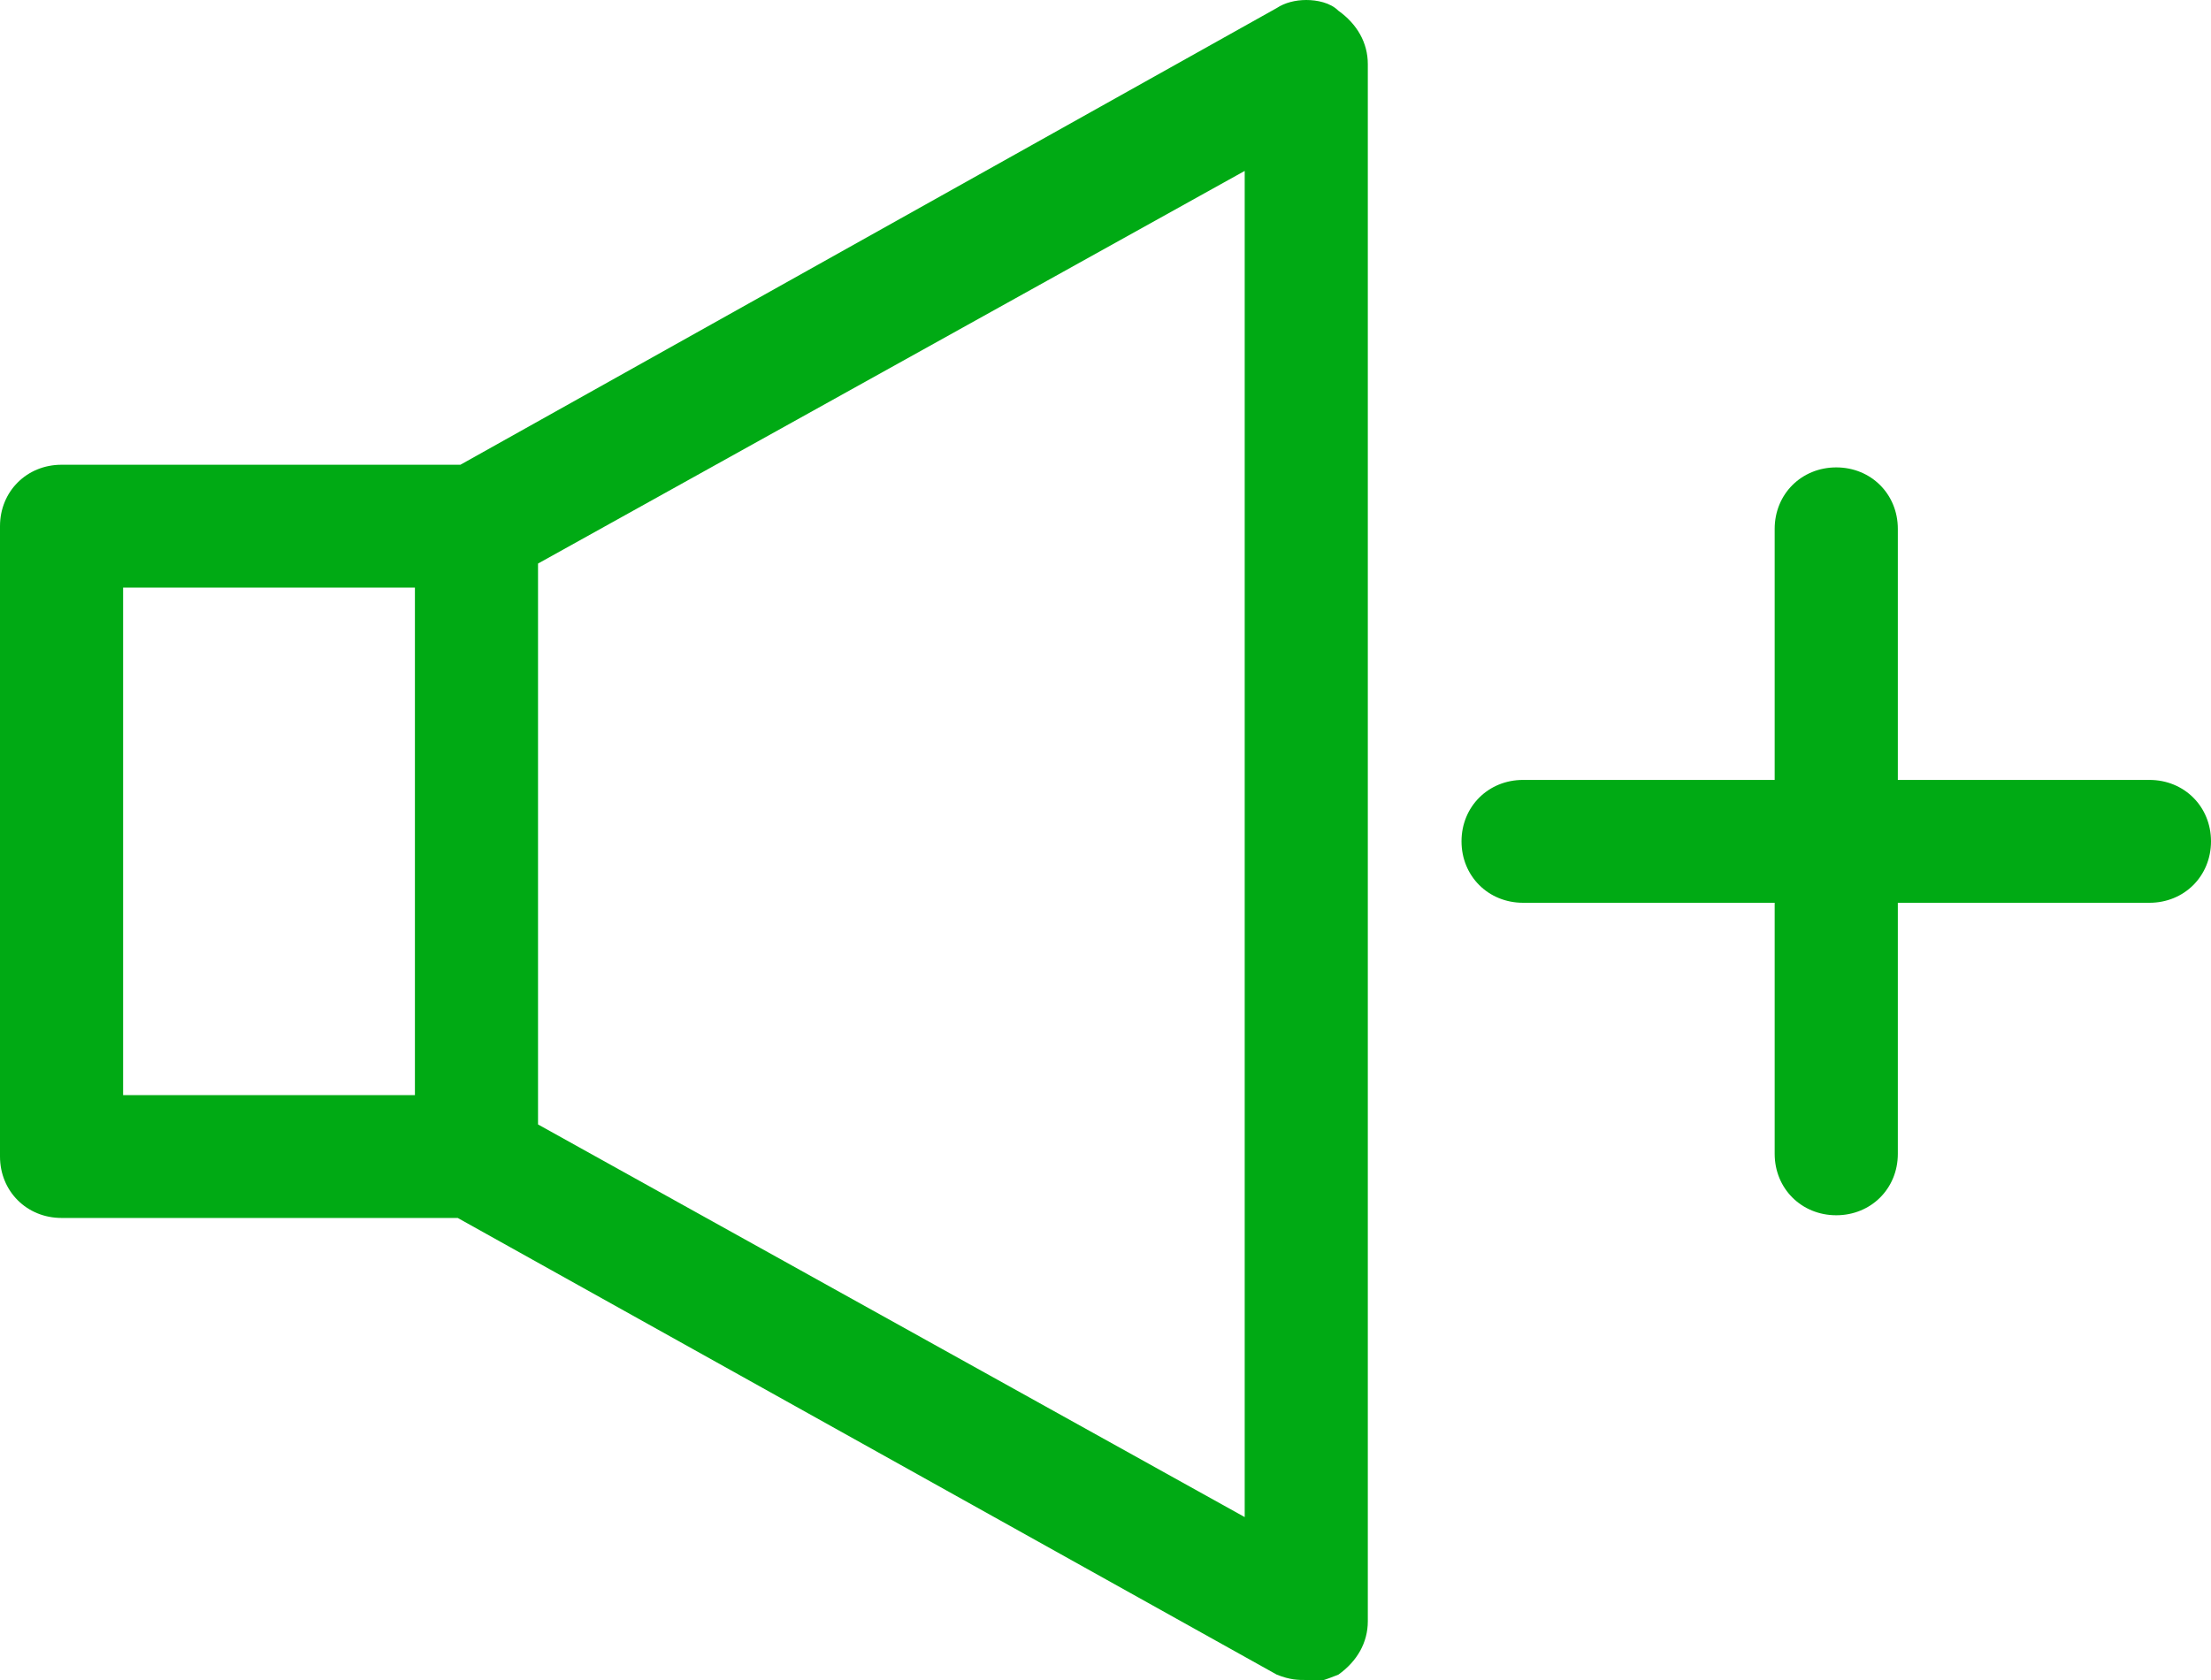
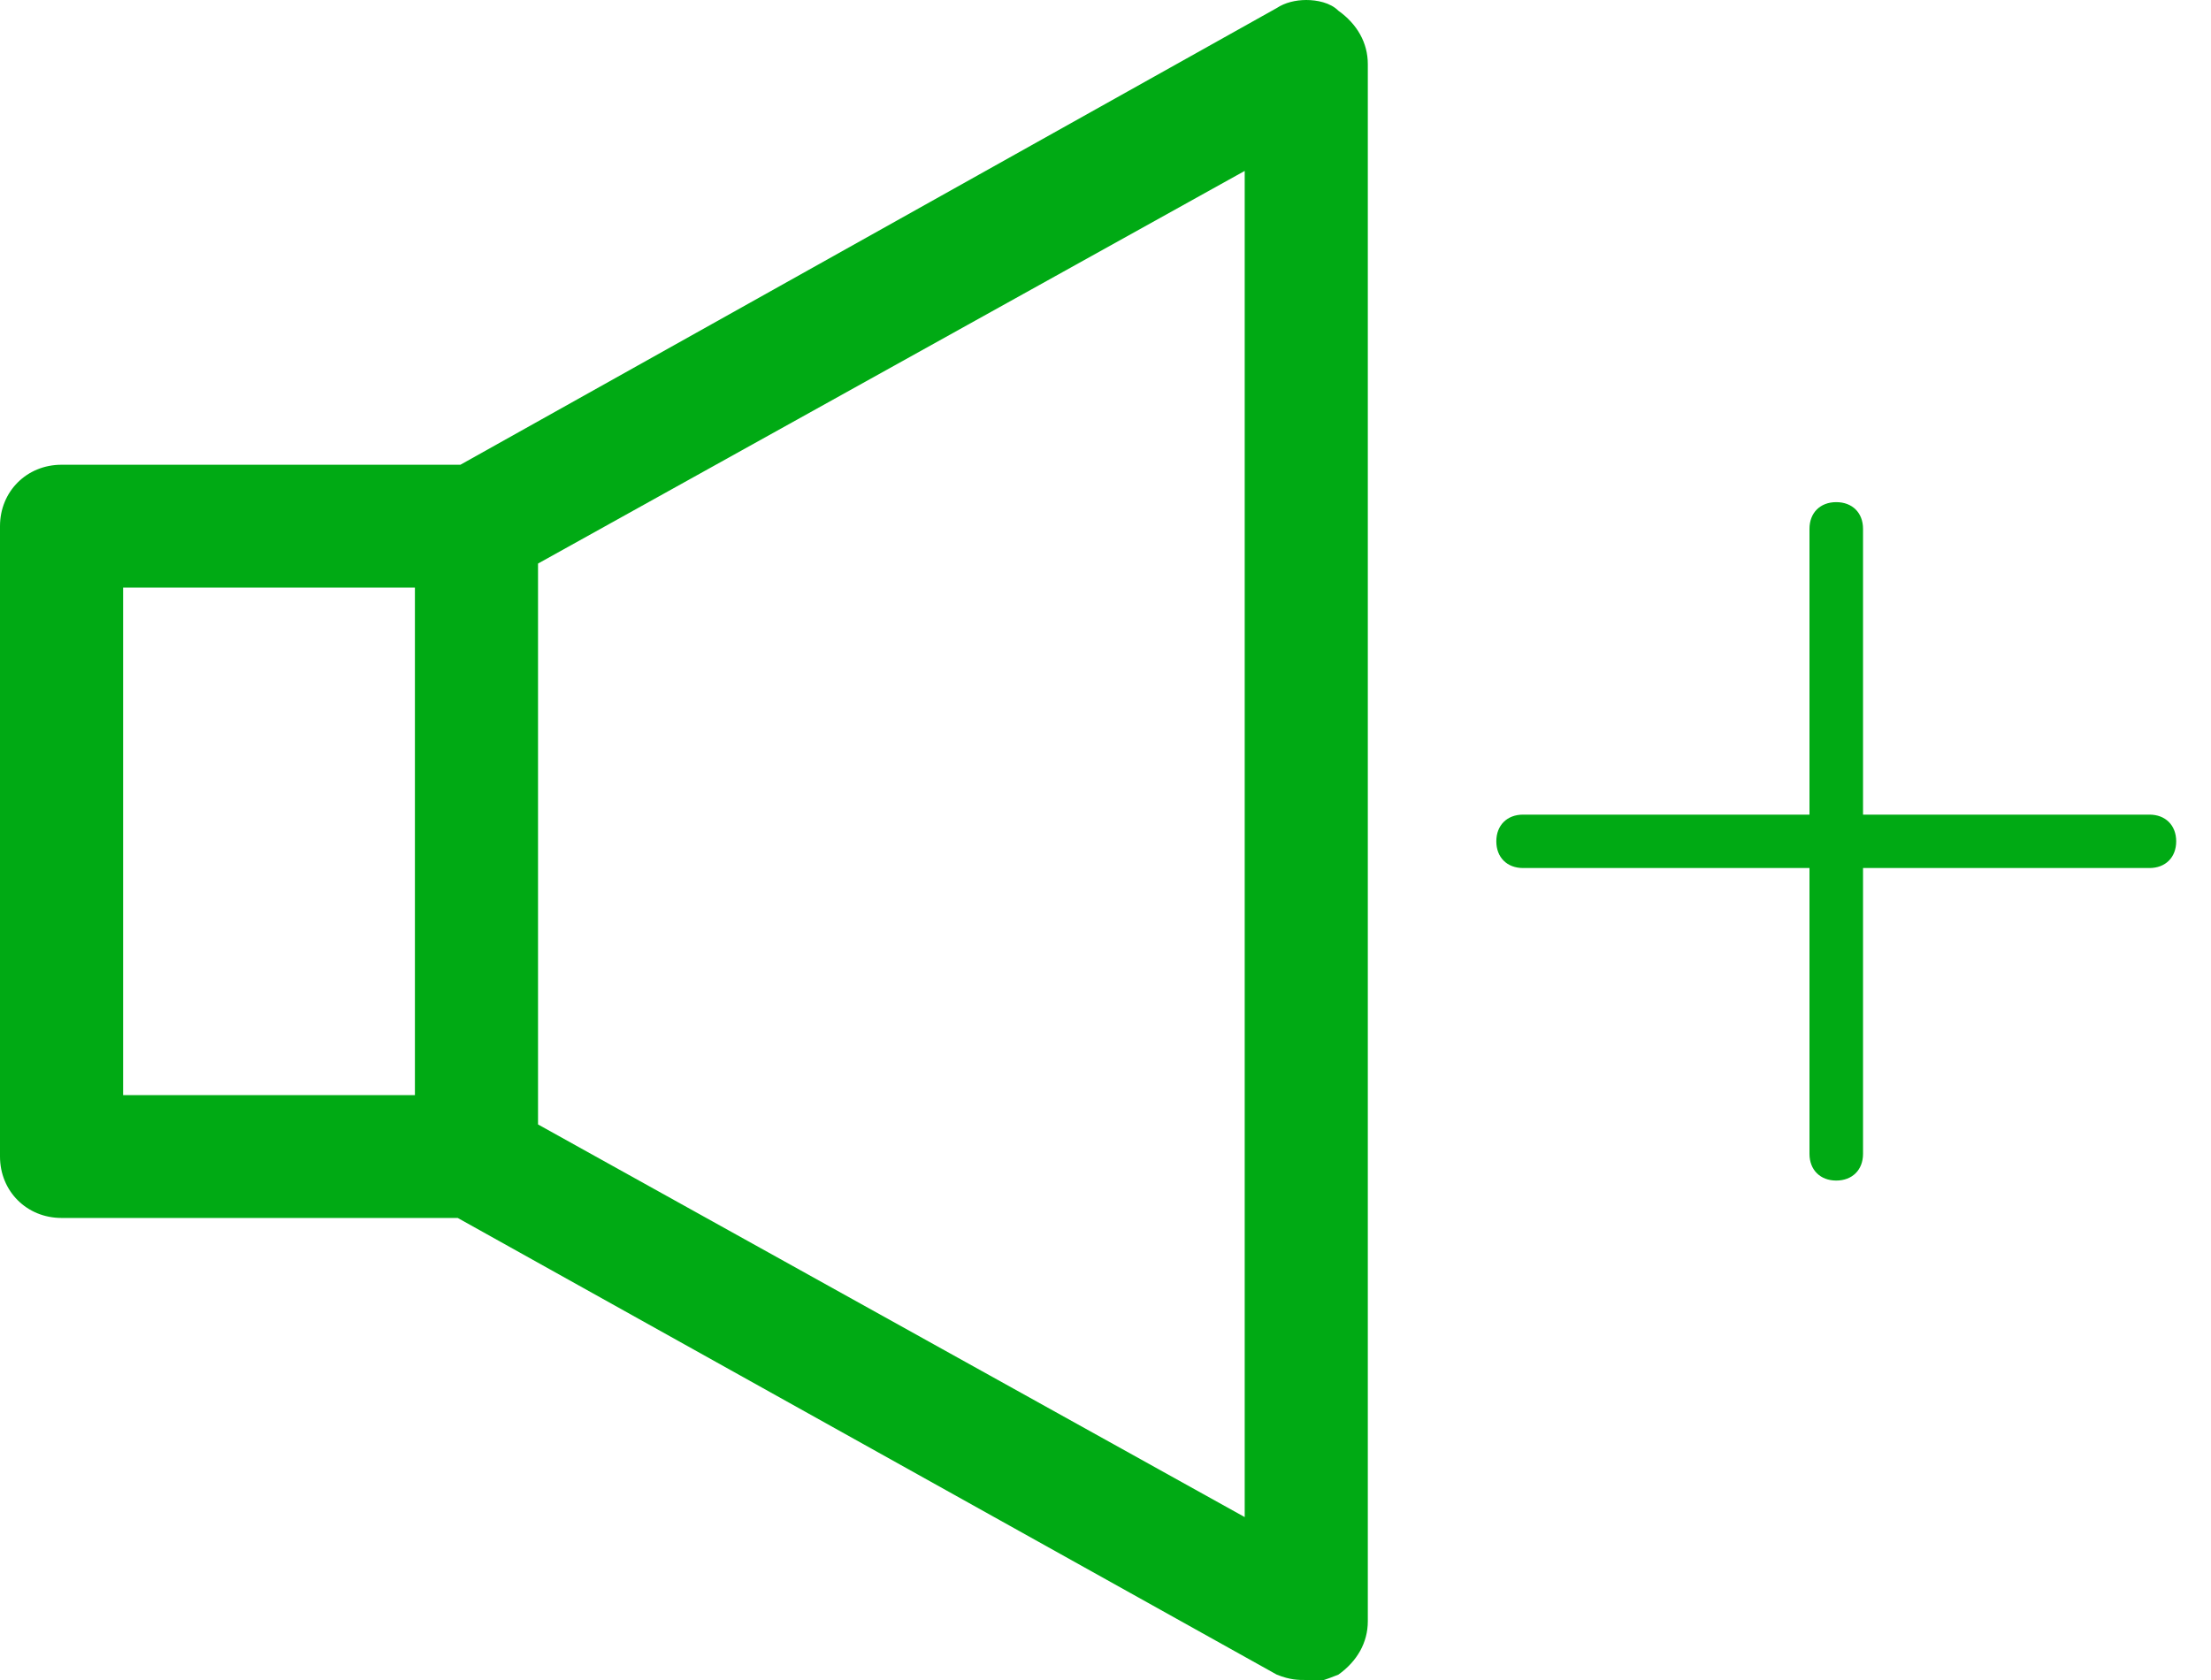
<svg xmlns="http://www.w3.org/2000/svg" width="50" height="38" viewBox="0 0 50 38" fill="none">
  <g clip-path="url(#clip0_1017_882)">
    <path d="M29.54 38C29.358 38 29.177 38 28.874 37.879L10.351 27.549H1.392C0.605 27.549 0 26.944 0 26.159V11.901C0 11.116 0.605 10.512 1.392 10.512H10.412L28.874 0.181C29.056 0.06 29.298 0 29.54 0C29.782 0 30.085 0.06 30.266 0.242C30.69 0.544 30.932 0.967 30.932 1.45V36.671C30.932 37.154 30.69 37.577 30.266 37.879C29.964 38 29.782 38.06 29.601 38.06L29.54 38ZM28.148 34.315V3.866L12.167 12.747V25.434L28.148 34.315ZM9.383 24.77V13.291H2.784V24.77H9.383Z" fill="#00AA14" />
    <path d="M29.54 37.396C29.419 37.396 29.298 37.396 29.177 37.336L10.593 26.945H1.392C0.908 26.945 0.605 26.642 0.605 26.159V11.902C0.605 11.418 0.908 11.116 1.392 11.116H10.533L29.177 0.725C29.298 0.665 29.419 0.604 29.54 0.604C29.661 0.604 29.843 0.604 29.964 0.725C30.206 0.906 30.327 1.148 30.327 1.39V36.611C30.327 36.913 30.206 37.154 29.964 37.275C29.782 37.396 29.661 37.396 29.54 37.396ZM28.753 35.342V2.84L11.562 12.445V25.797L28.753 35.402V35.342ZM9.988 25.374V12.687H2.179V25.374H9.988Z" fill="#00AA14" />
-     <path d="M29.54 37.819C29.358 37.819 29.237 37.819 28.995 37.698L10.472 27.367H1.392C0.666 27.367 0.182 26.884 0.182 26.159V11.901C0.182 11.176 0.666 10.693 1.392 10.693H10.412L28.935 0.362C29.056 0.242 29.298 0.181 29.54 0.181C29.782 0.181 29.964 0.242 30.206 0.362C30.569 0.604 30.751 0.967 30.751 1.389V36.61C30.751 37.033 30.569 37.396 30.206 37.637C29.964 37.758 29.782 37.758 29.661 37.758L29.54 37.819ZM28.329 34.617V3.564L11.986 12.687V25.555L28.329 34.677V34.617ZM9.564 24.951V13.11H2.603V24.951H9.564Z" fill="#00AA14" />
    <path d="M1.392 26.763H10.593L29.237 37.154C29.358 37.154 29.419 37.154 29.54 37.154C29.661 37.154 29.721 37.154 29.843 37.154C30.024 37.033 30.145 36.852 30.145 36.61V1.389C30.145 1.148 30.024 0.967 29.843 0.846C29.661 0.725 29.419 0.725 29.237 0.846L10.593 11.297H1.392C1.029 11.297 0.787 11.539 0.787 11.901V26.159C0.787 26.521 1.029 26.763 1.392 26.763ZM11.38 12.264L28.935 2.477V35.644L11.38 25.857V12.264ZM1.998 12.505H10.169V25.555H1.998V12.505Z" fill="#00AA14" />
-     <path d="M41.526 27.488C40.739 27.488 40.133 26.884 40.133 26.099V20.42H34.443C33.656 20.42 33.051 19.816 33.051 19.03C33.051 18.245 33.656 17.641 34.443 17.641H40.133V11.962C40.133 11.176 40.739 10.572 41.526 10.572C42.312 10.572 42.918 11.176 42.918 11.962V17.641H48.608C49.395 17.641 50 18.245 50 19.03C50 19.816 49.395 20.42 48.608 20.42H42.918V26.099C42.918 26.884 42.312 27.488 41.526 27.488Z" fill="#00AA14" />
-     <path d="M41.525 26.884C41.041 26.884 40.739 26.582 40.739 26.099V19.816H34.443C33.959 19.816 33.656 19.514 33.656 19.03C33.656 18.547 33.959 18.245 34.443 18.245H40.739V11.962C40.739 11.479 41.041 11.177 41.525 11.177C42.01 11.177 42.312 11.479 42.312 11.962V18.245H48.608C49.092 18.245 49.395 18.547 49.395 19.03C49.395 19.514 49.092 19.816 48.608 19.816H42.312V26.099C42.312 26.582 42.01 26.884 41.525 26.884Z" fill="#00AA14" />
-     <path d="M41.525 27.307C40.799 27.307 40.315 26.824 40.315 26.099V20.239H34.443C33.717 20.239 33.232 19.755 33.232 19.03C33.232 18.305 33.717 17.822 34.443 17.822H40.315V11.962C40.315 11.237 40.799 10.754 41.525 10.754C42.252 10.754 42.736 11.237 42.736 11.962V17.822H48.608C49.334 17.822 49.818 18.305 49.818 19.03C49.818 19.755 49.334 20.239 48.608 20.239H42.736V26.099C42.736 26.824 42.252 27.307 41.525 27.307Z" fill="#00AA14" />
    <path d="M48.608 18.426H42.131V11.962C42.131 11.599 41.889 11.358 41.525 11.358C41.162 11.358 40.92 11.599 40.92 11.962V18.426H34.443C34.08 18.426 33.838 18.668 33.838 19.03C33.838 19.393 34.08 19.634 34.443 19.634H40.92V26.099C40.92 26.461 41.162 26.703 41.525 26.703C41.889 26.703 42.131 26.461 42.131 26.099V19.634H48.608C48.971 19.634 49.213 19.393 49.213 19.03C49.213 18.668 48.971 18.426 48.608 18.426Z" fill="#00AA14" />
  </g>
  <defs>
    <clipPath id="clip0_1017_882">
      <rect width="50" height="38" fill="white" />
    </clipPath>
  </defs>
</svg>